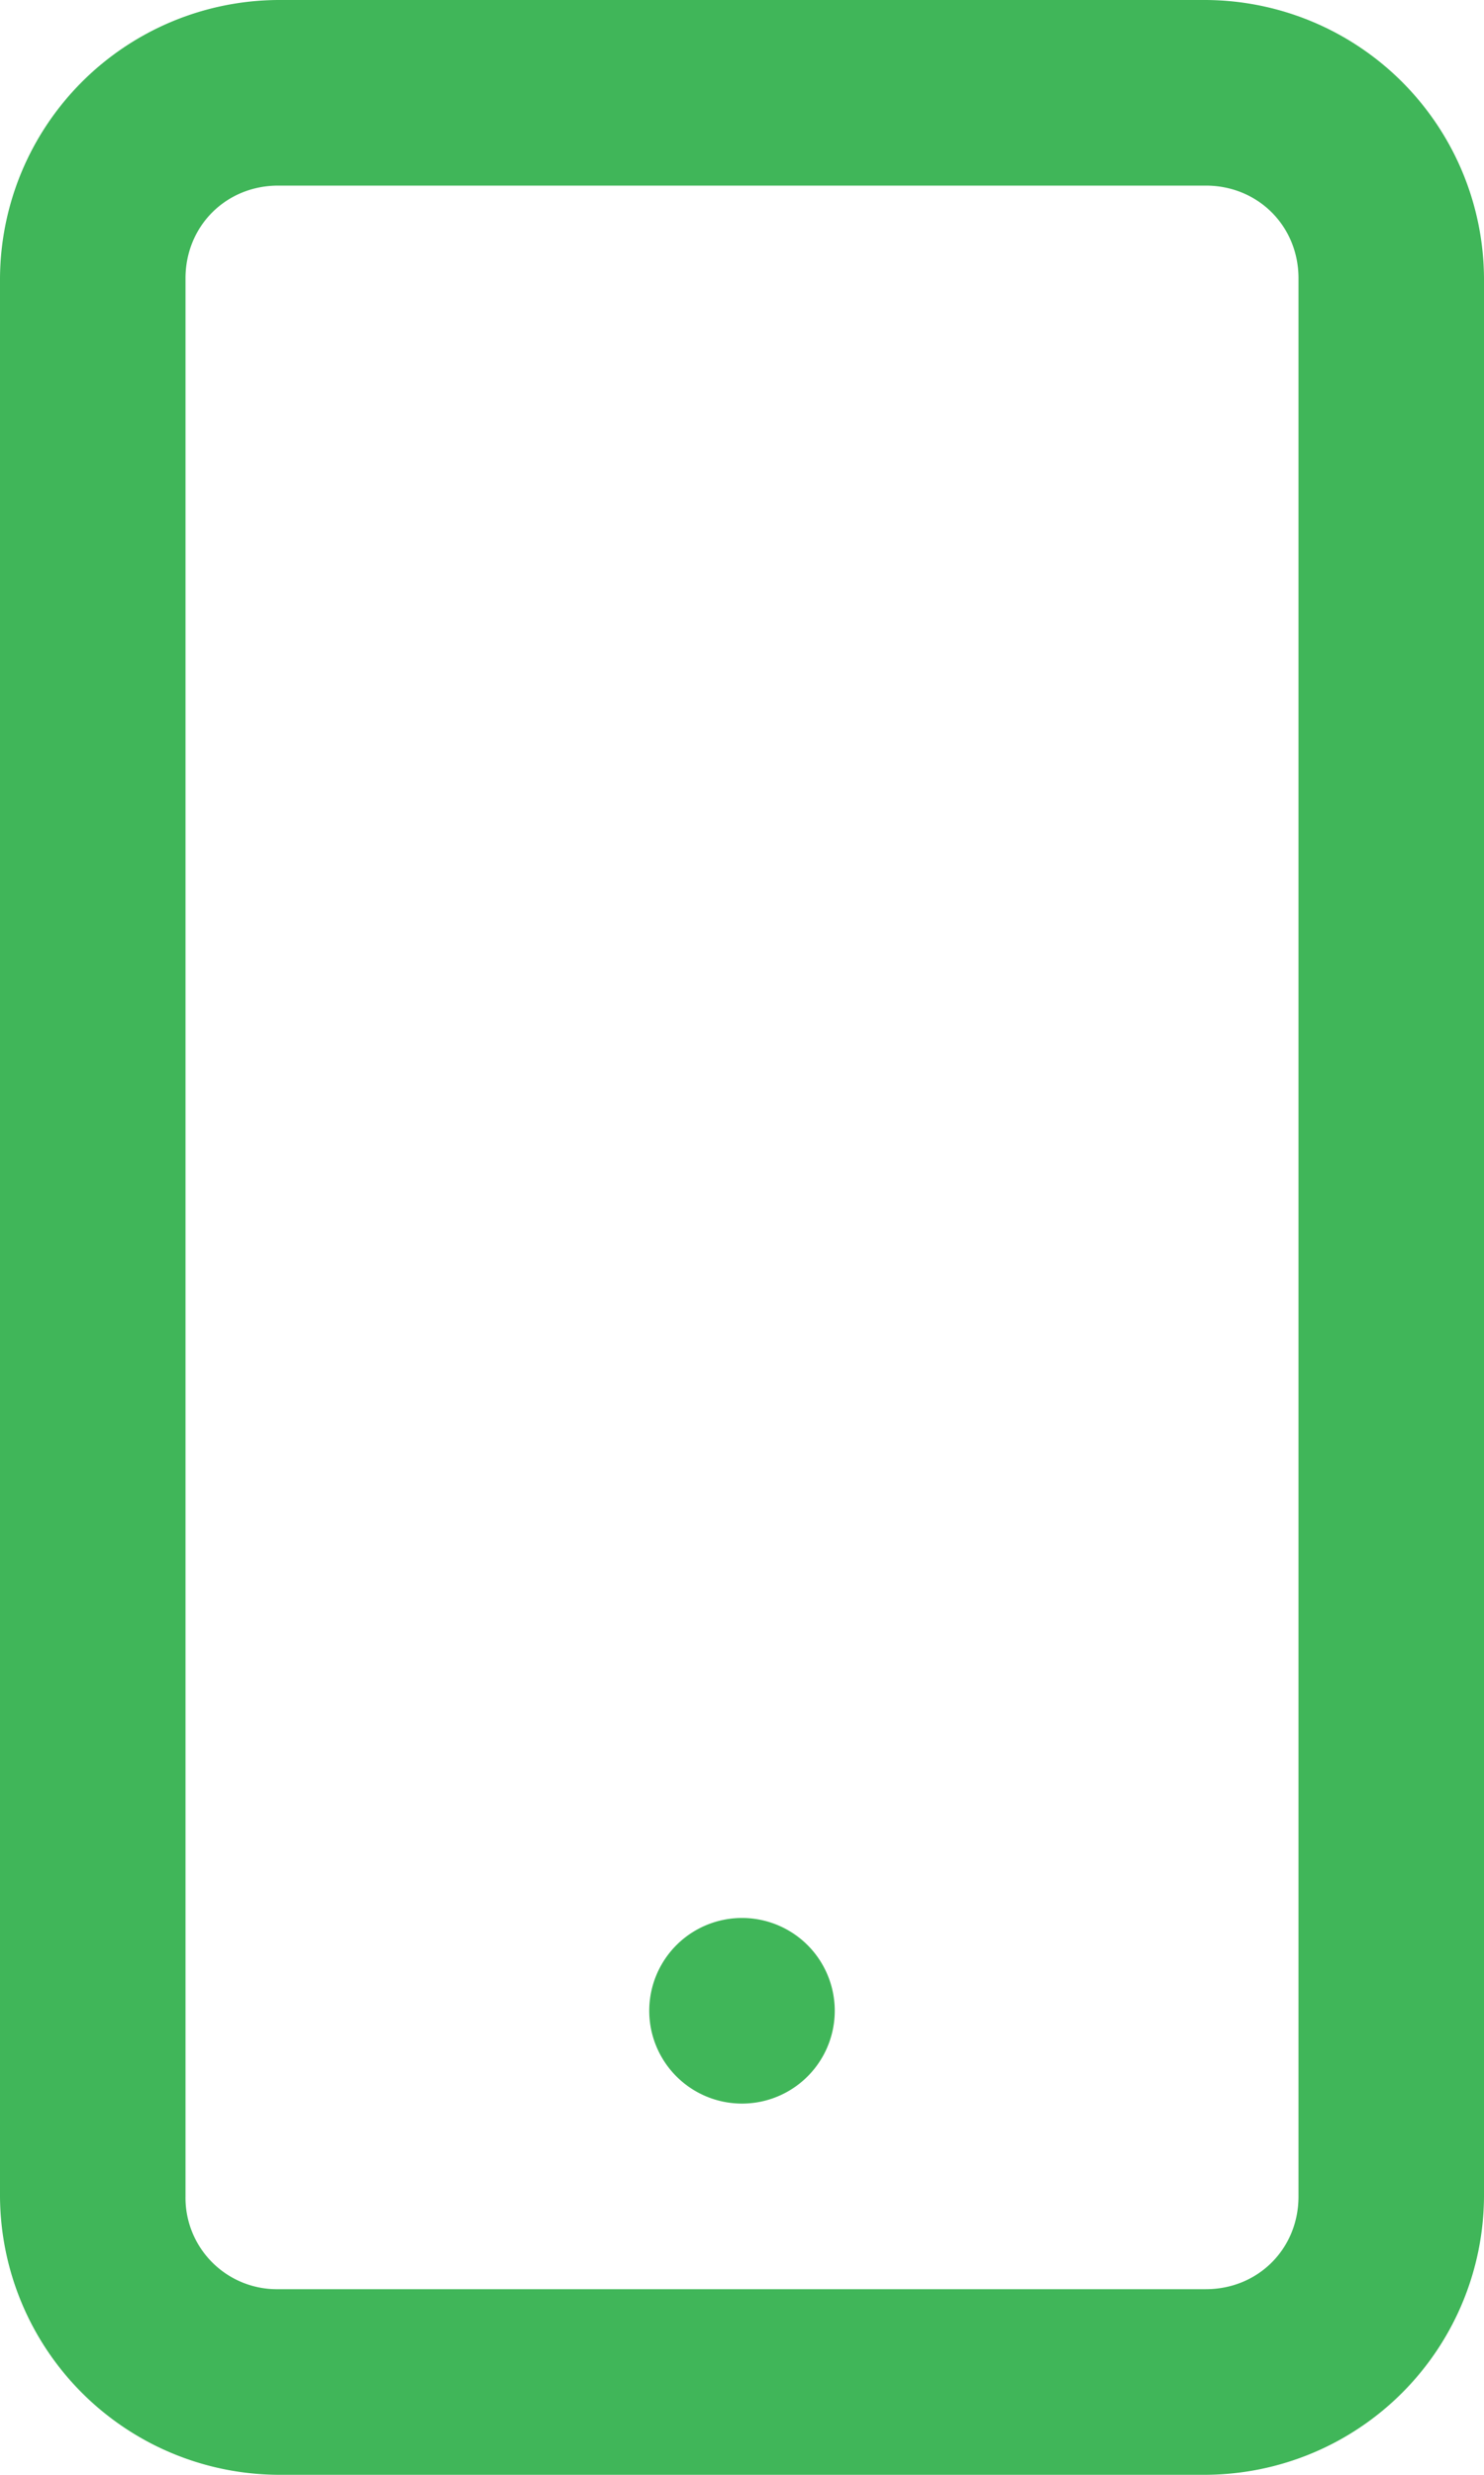
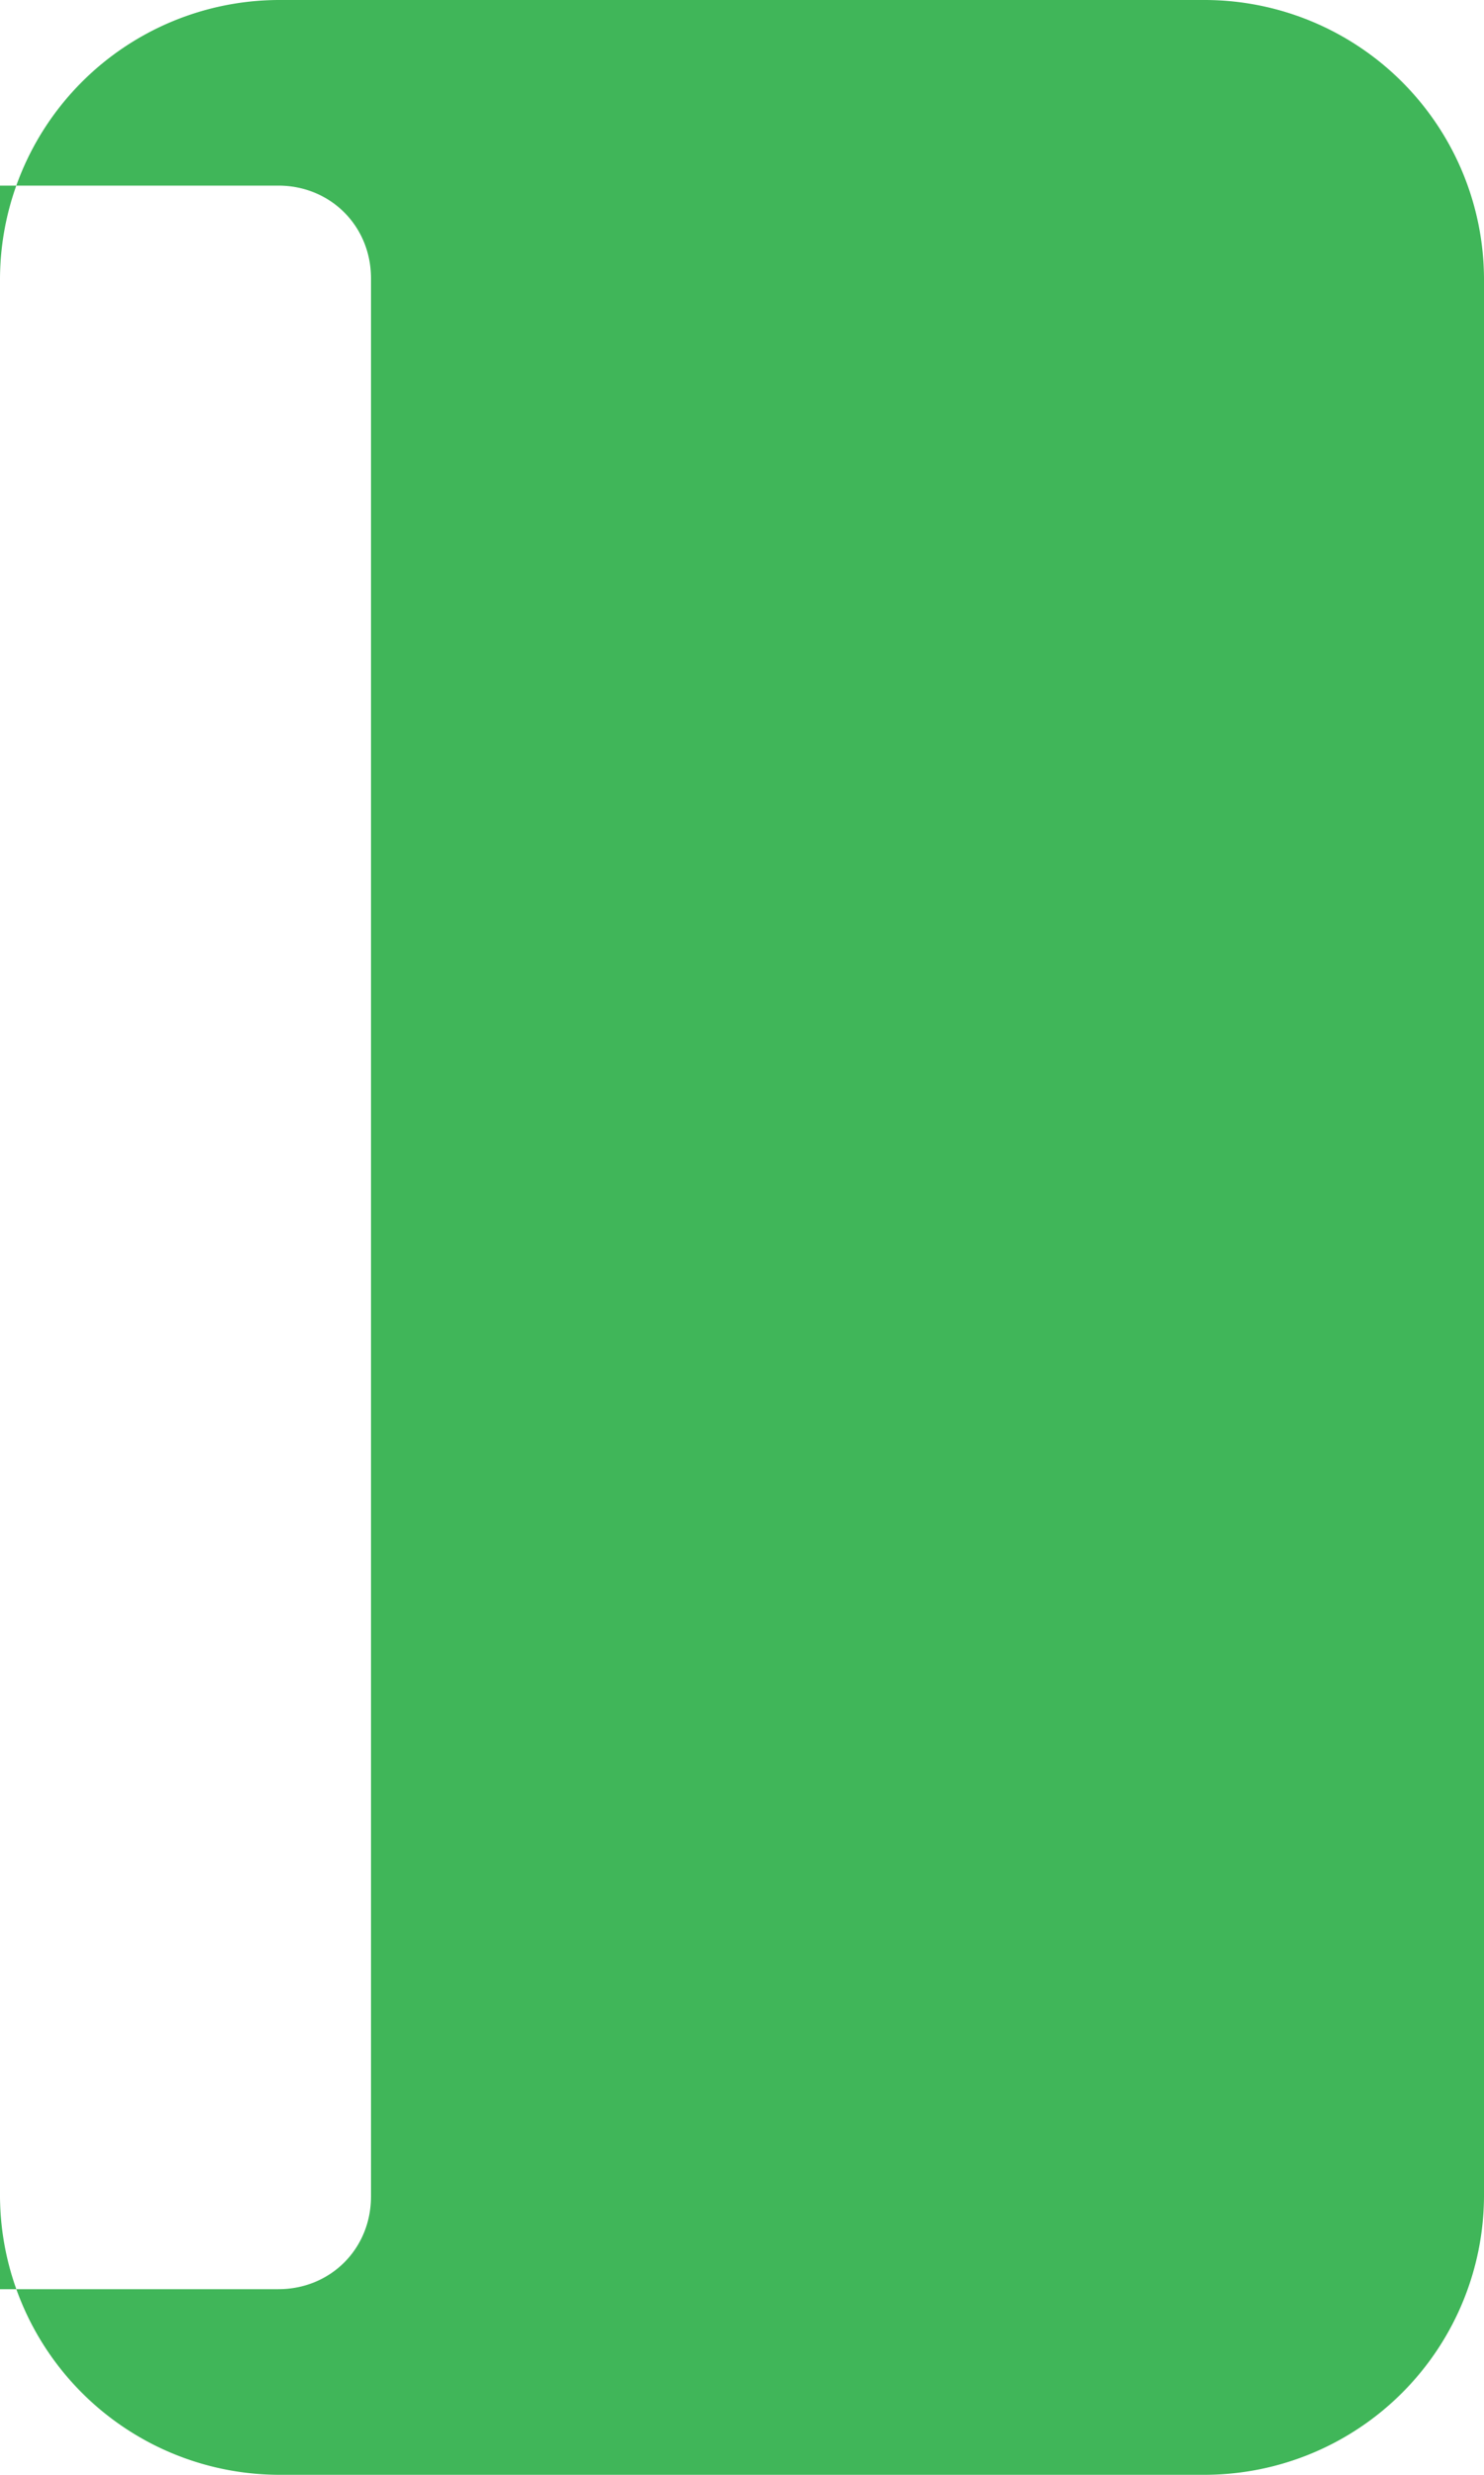
<svg xmlns="http://www.w3.org/2000/svg" viewBox="0 0 12 20" fill="none">
-   <path d="M2.25 0A2.261 2.261 0 000 2.25v15.5A2.262 2.262 0 002.25 20h7.5A2.261 2.261 0 0012 17.75V2.25A2.261 2.261 0 009.75 0h-7.5zm0 1.5h7.5c.423 0 .75.327.75.75v15.5c0 .424-.327.75-.75.75h-7.5a.739.739 0 01-.75-.75V2.25c0-.423.327-.75.75-.75zM6 15.5A.75.75 0 106 17a.75.75 0 000-1.5z" fill="#40B659" />
+   <path d="M2.25 0A2.261 2.261 0 000 2.25v15.5A2.262 2.262 0 002.25 20h7.5A2.261 2.261 0 0012 17.75V2.25A2.261 2.261 0 009.75 0h-7.5zm0 1.5c.423 0 .75.327.75.75v15.5c0 .424-.327.75-.75.75h-7.5a.739.739 0 01-.75-.75V2.25c0-.423.327-.75.75-.75zM6 15.5A.75.75 0 106 17a.75.75 0 000-1.5z" fill="#40B659" />
</svg>